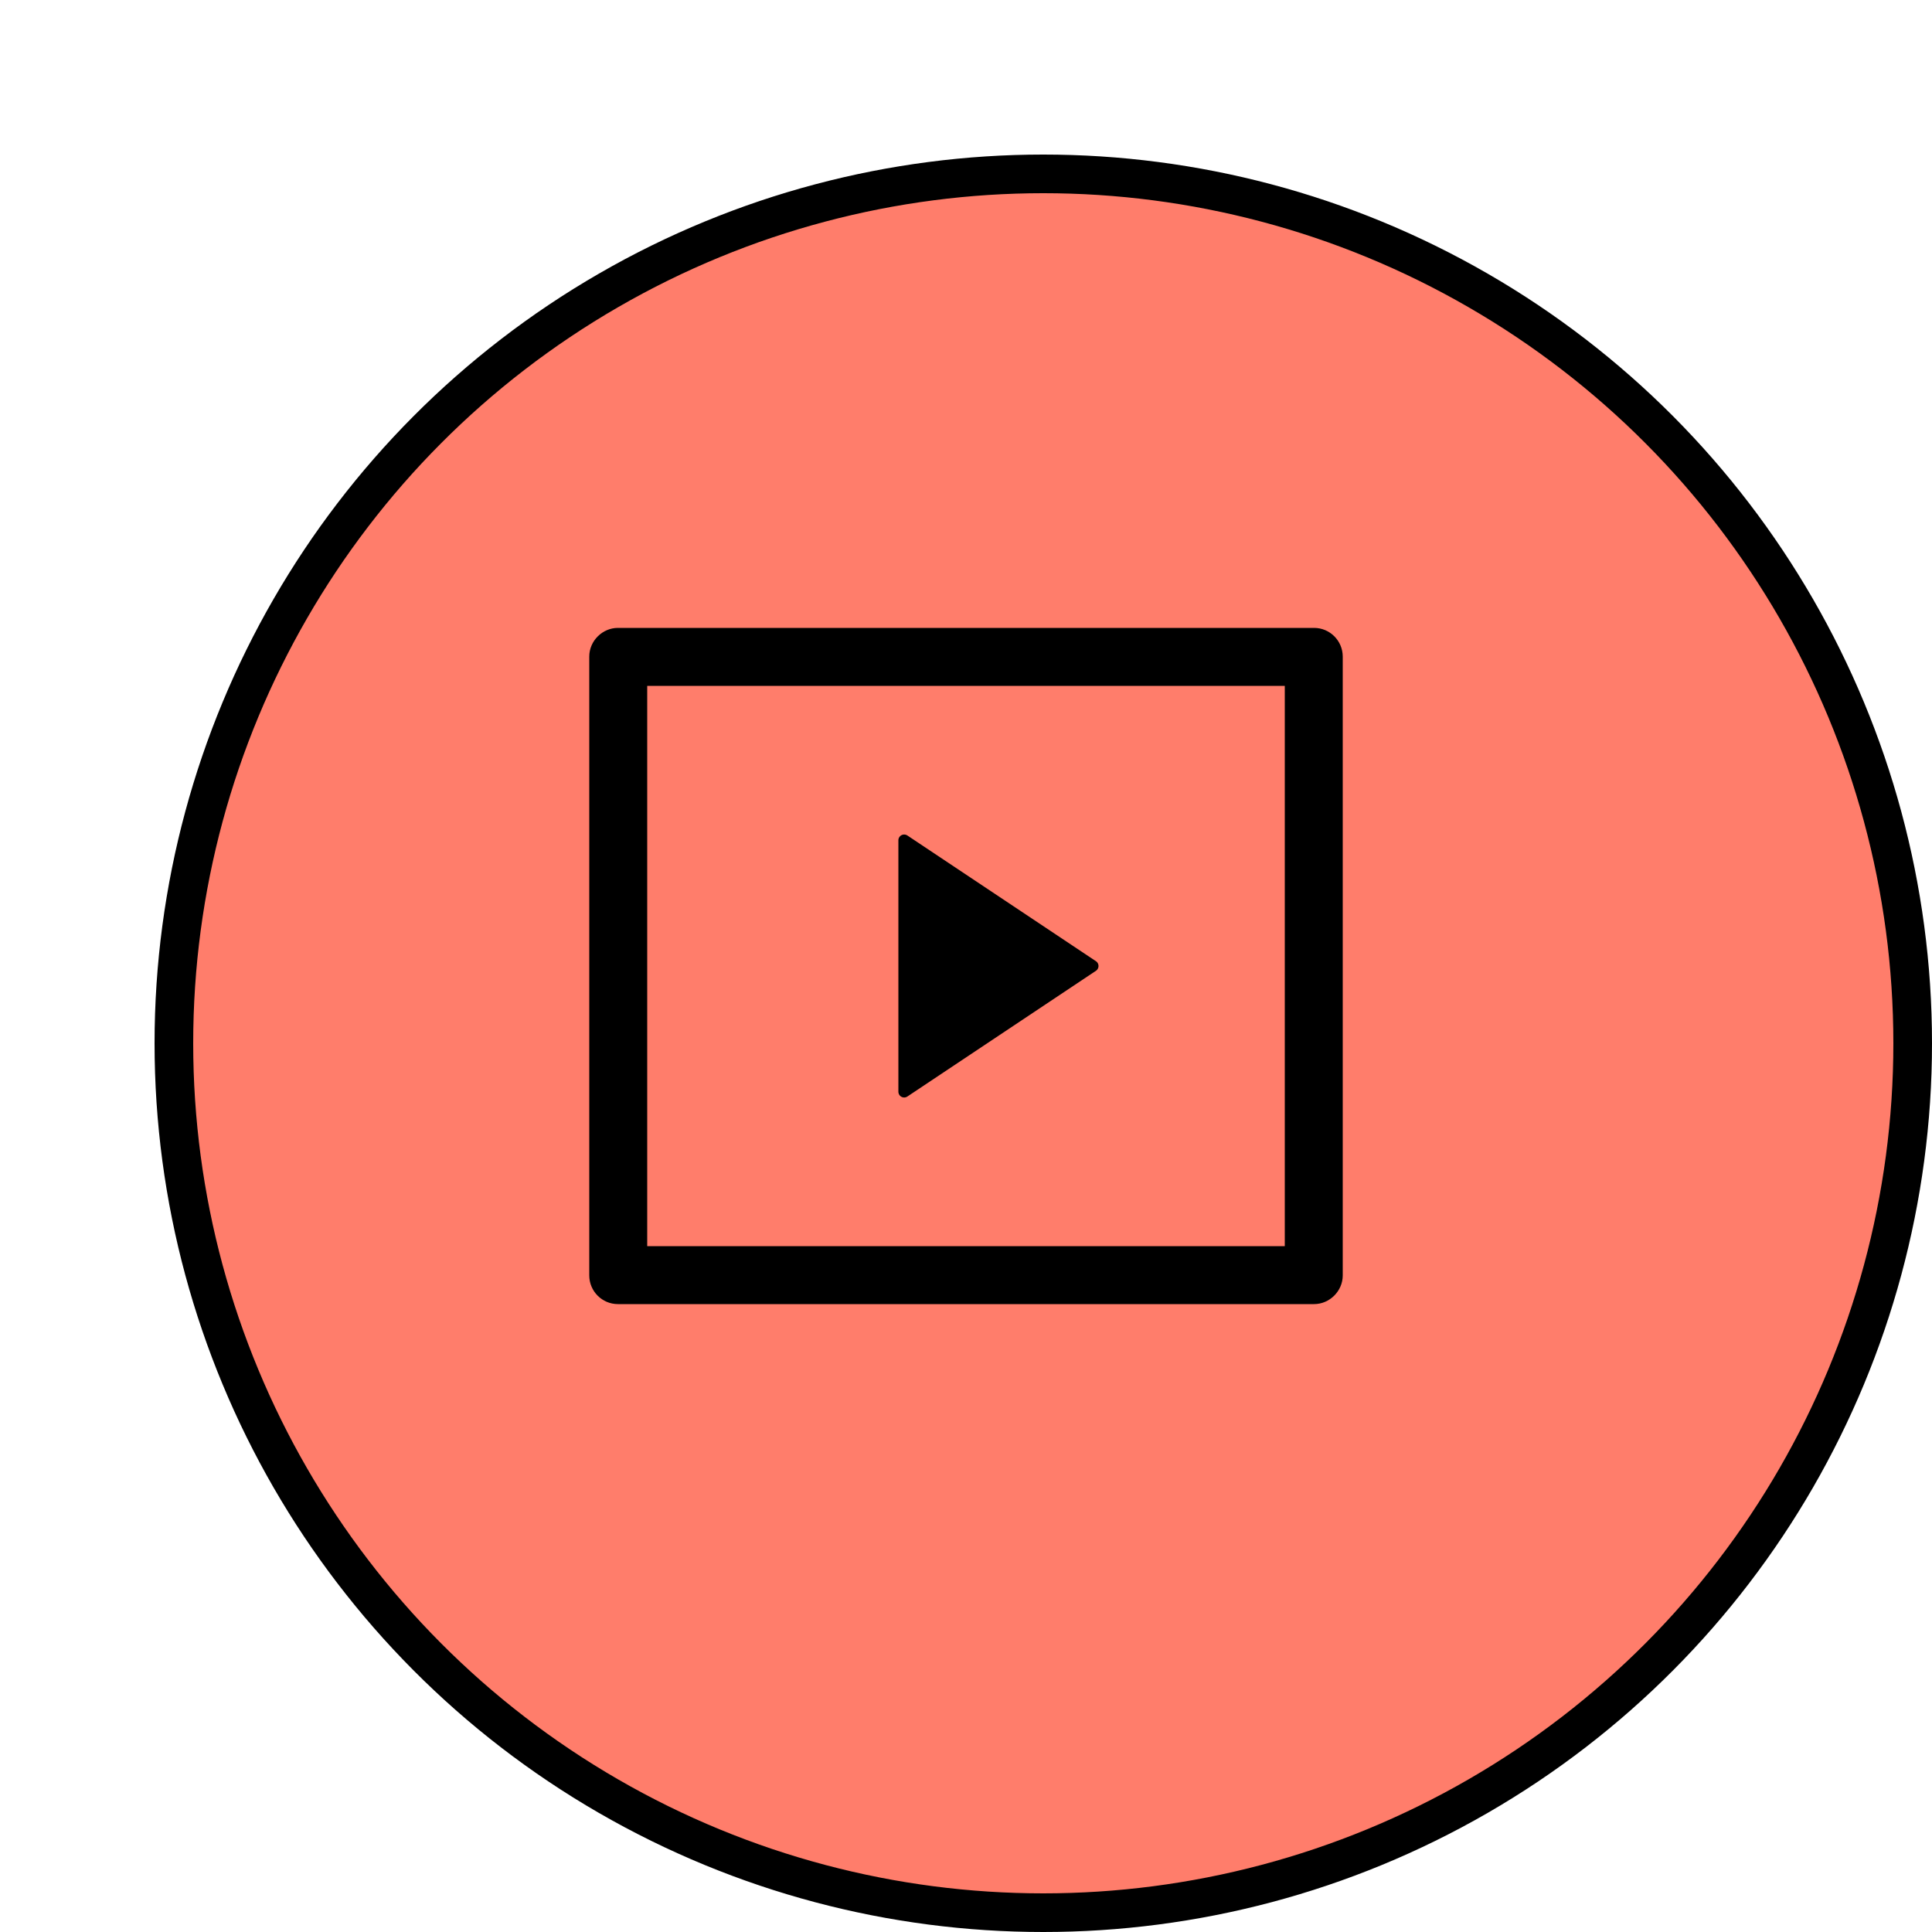
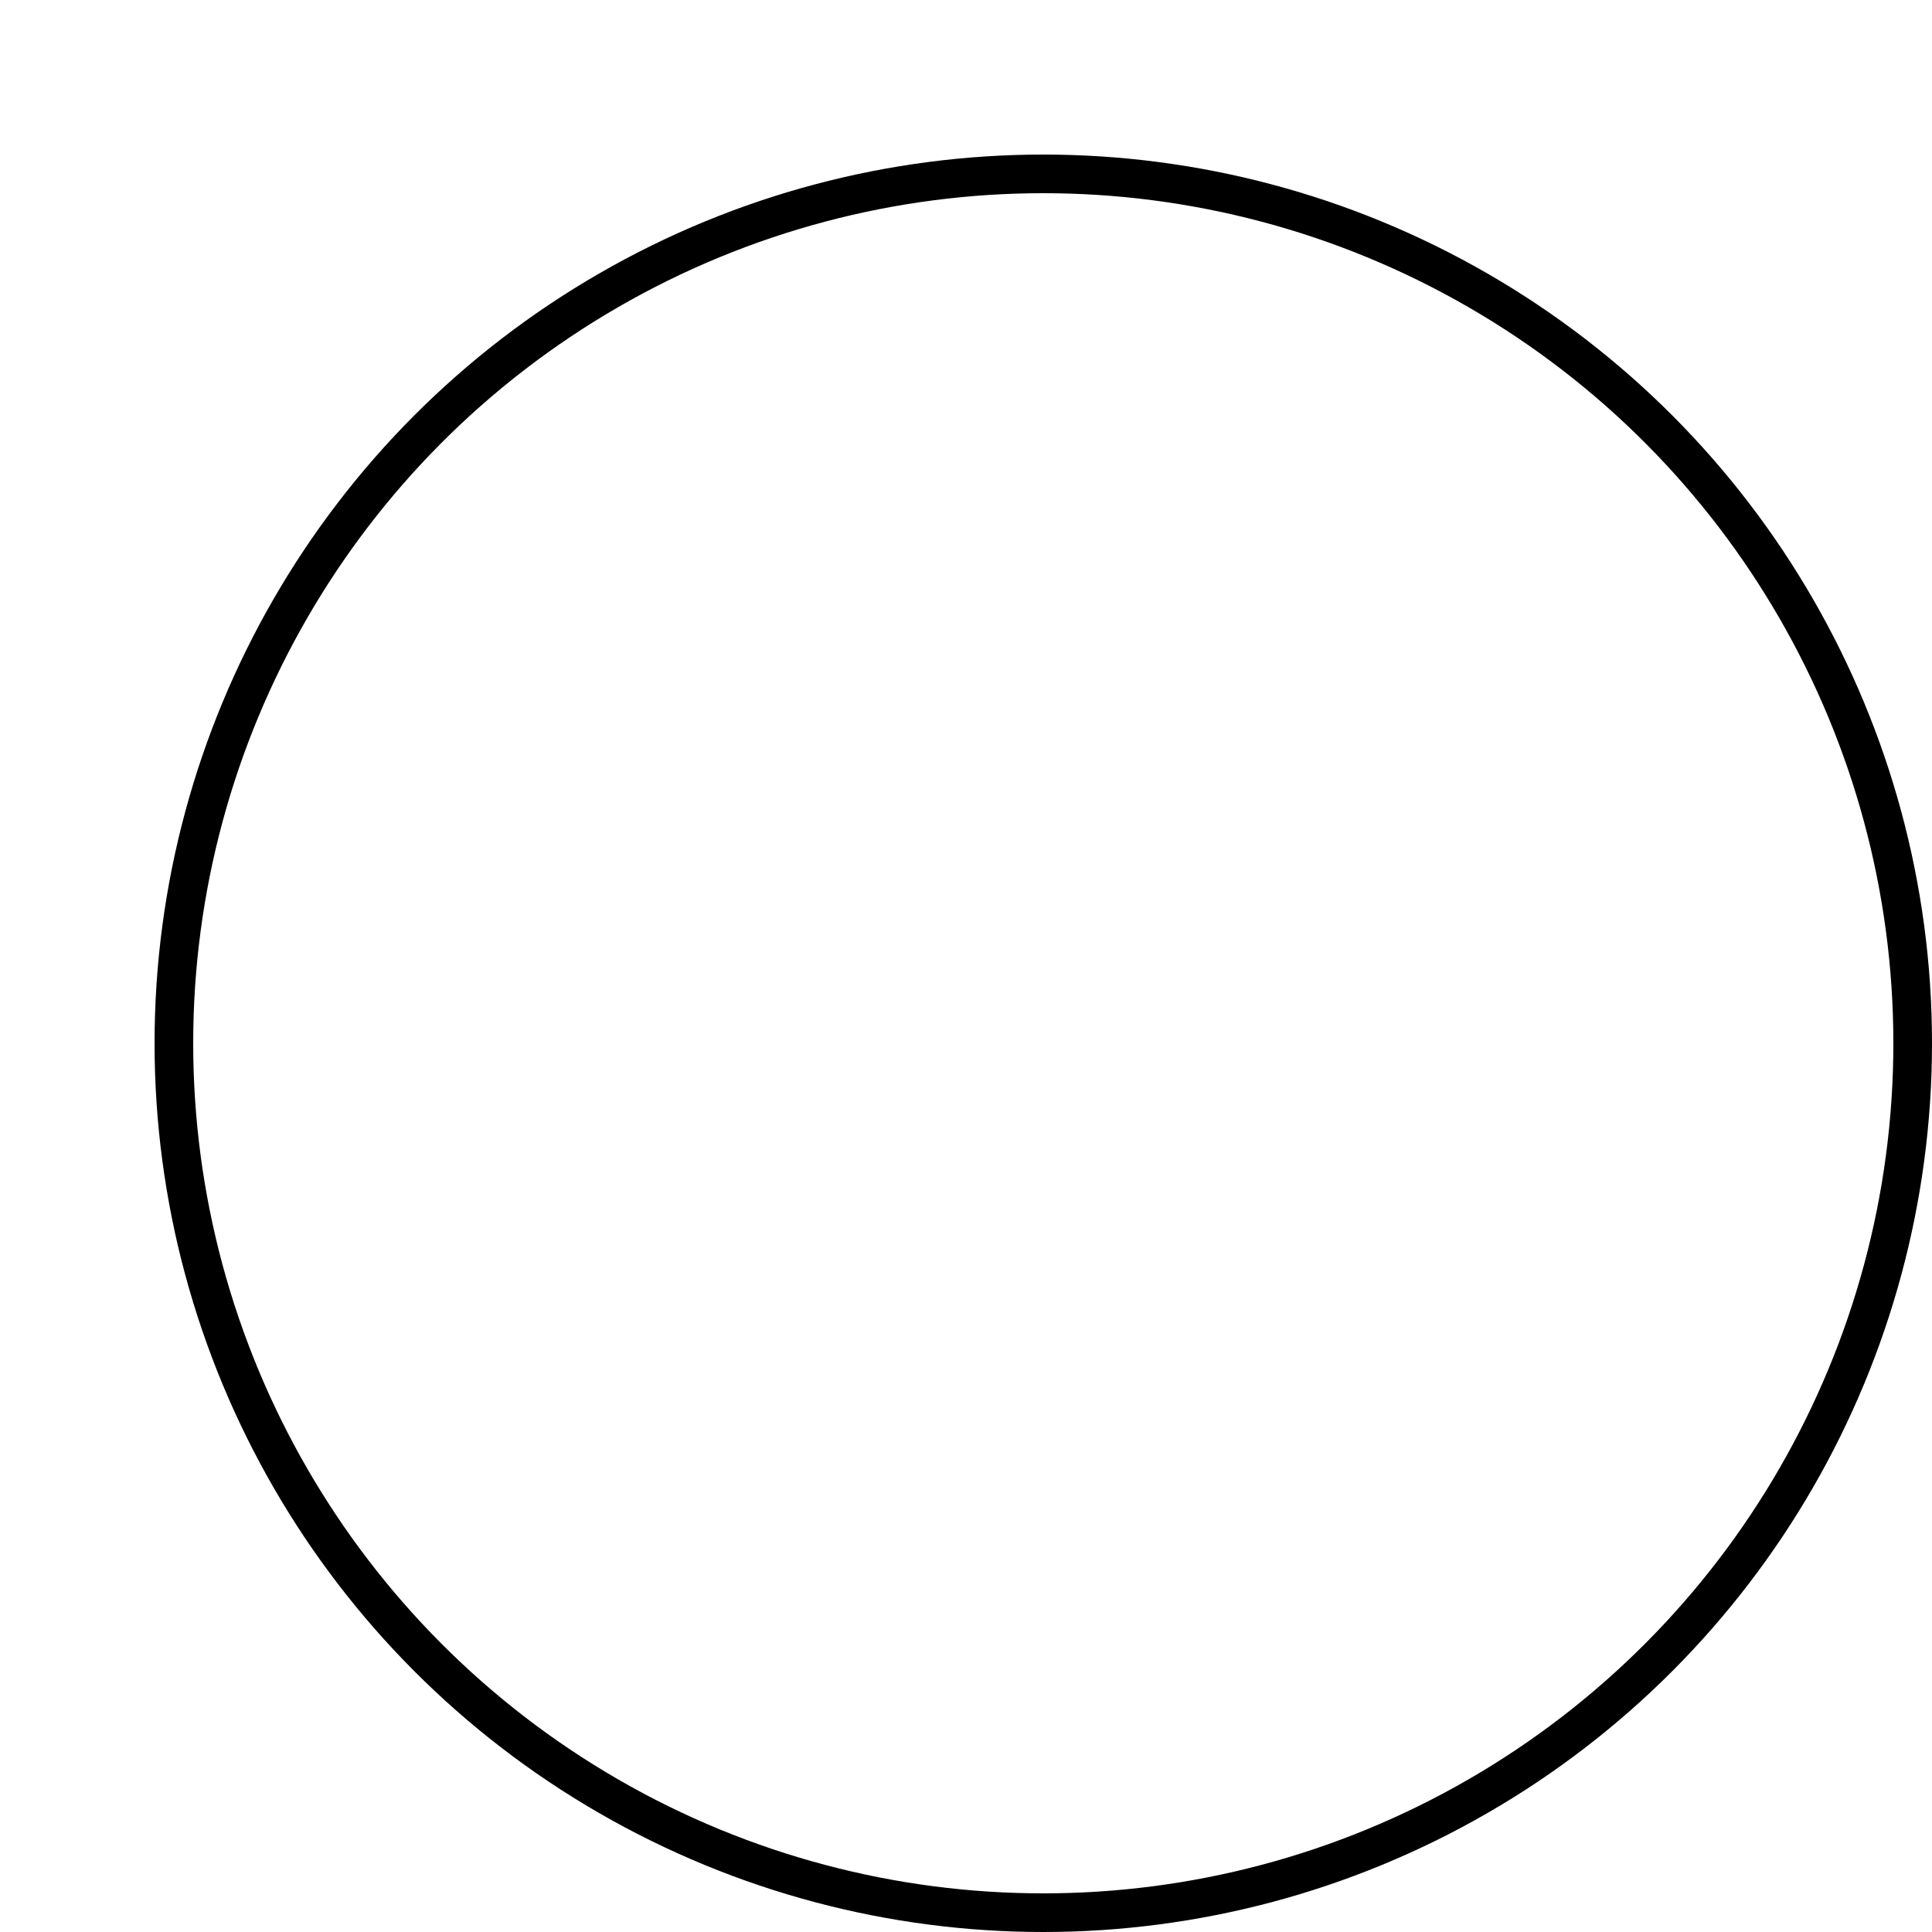
<svg xmlns="http://www.w3.org/2000/svg" width="100" height="100" viewBox="0 0 100 100" fill="none">
-   <rect width="100" height="100" fill="white" />
  <g filter="url(#filter0_d_711_1553)">
-     <circle cx="50" cy="50" r="45" fill="#FF7D6B" />
    <circle cx="50" cy="50" r="45" stroke="black" stroke-width="2" />
  </g>
-   <path d="M30 33.987C30 32.889 30.911 32 31.984 32H68.016C69.112 32 70 32.89 70 33.987V66.013C70 67.11 69.089 68 68.016 68H31.984C30.888 68 30 67.11 30 66.013V33.987ZM34 36V64H66V36H34ZM47.244 42.829L57.002 49.334C57.369 49.579 57.469 50.076 57.223 50.444C57.165 50.532 57.089 50.607 57.002 50.666L47.244 57.171C46.876 57.416 46.379 57.317 46.134 56.949C46.047 56.818 46 56.663 46 56.505V43.495C46 43.053 46.358 42.695 46.8 42.695C46.958 42.695 47.112 42.742 47.244 42.829Z" fill="black" stroke="#FF7D6B" />
  <defs>
    <filter id="filter0_d_711_1553" x="4" y="4" width="96" height="96" filterUnits="userSpaceOnUse" color-interpolation-filters="sRGB">
      <feFlood flood-opacity="0" result="BackgroundImageFix" />
      <feColorMatrix in="SourceAlpha" type="matrix" values="0 0 0 0 0 0 0 0 0 0 0 0 0 0 0 0 0 0 127 0" result="hardAlpha" />
      <feOffset dx="4" dy="4" />
      <feComposite in2="hardAlpha" operator="out" />
      <feColorMatrix type="matrix" values="0 0 0 0 0 0 0 0 0 0 0 0 0 0 0 0 0 0 1 0" />
      <feBlend mode="normal" in2="BackgroundImageFix" result="effect1_dropShadow_711_1553" />
      <feBlend mode="normal" in="SourceGraphic" in2="effect1_dropShadow_711_1553" result="shape" />
    </filter>
  </defs>
</svg>